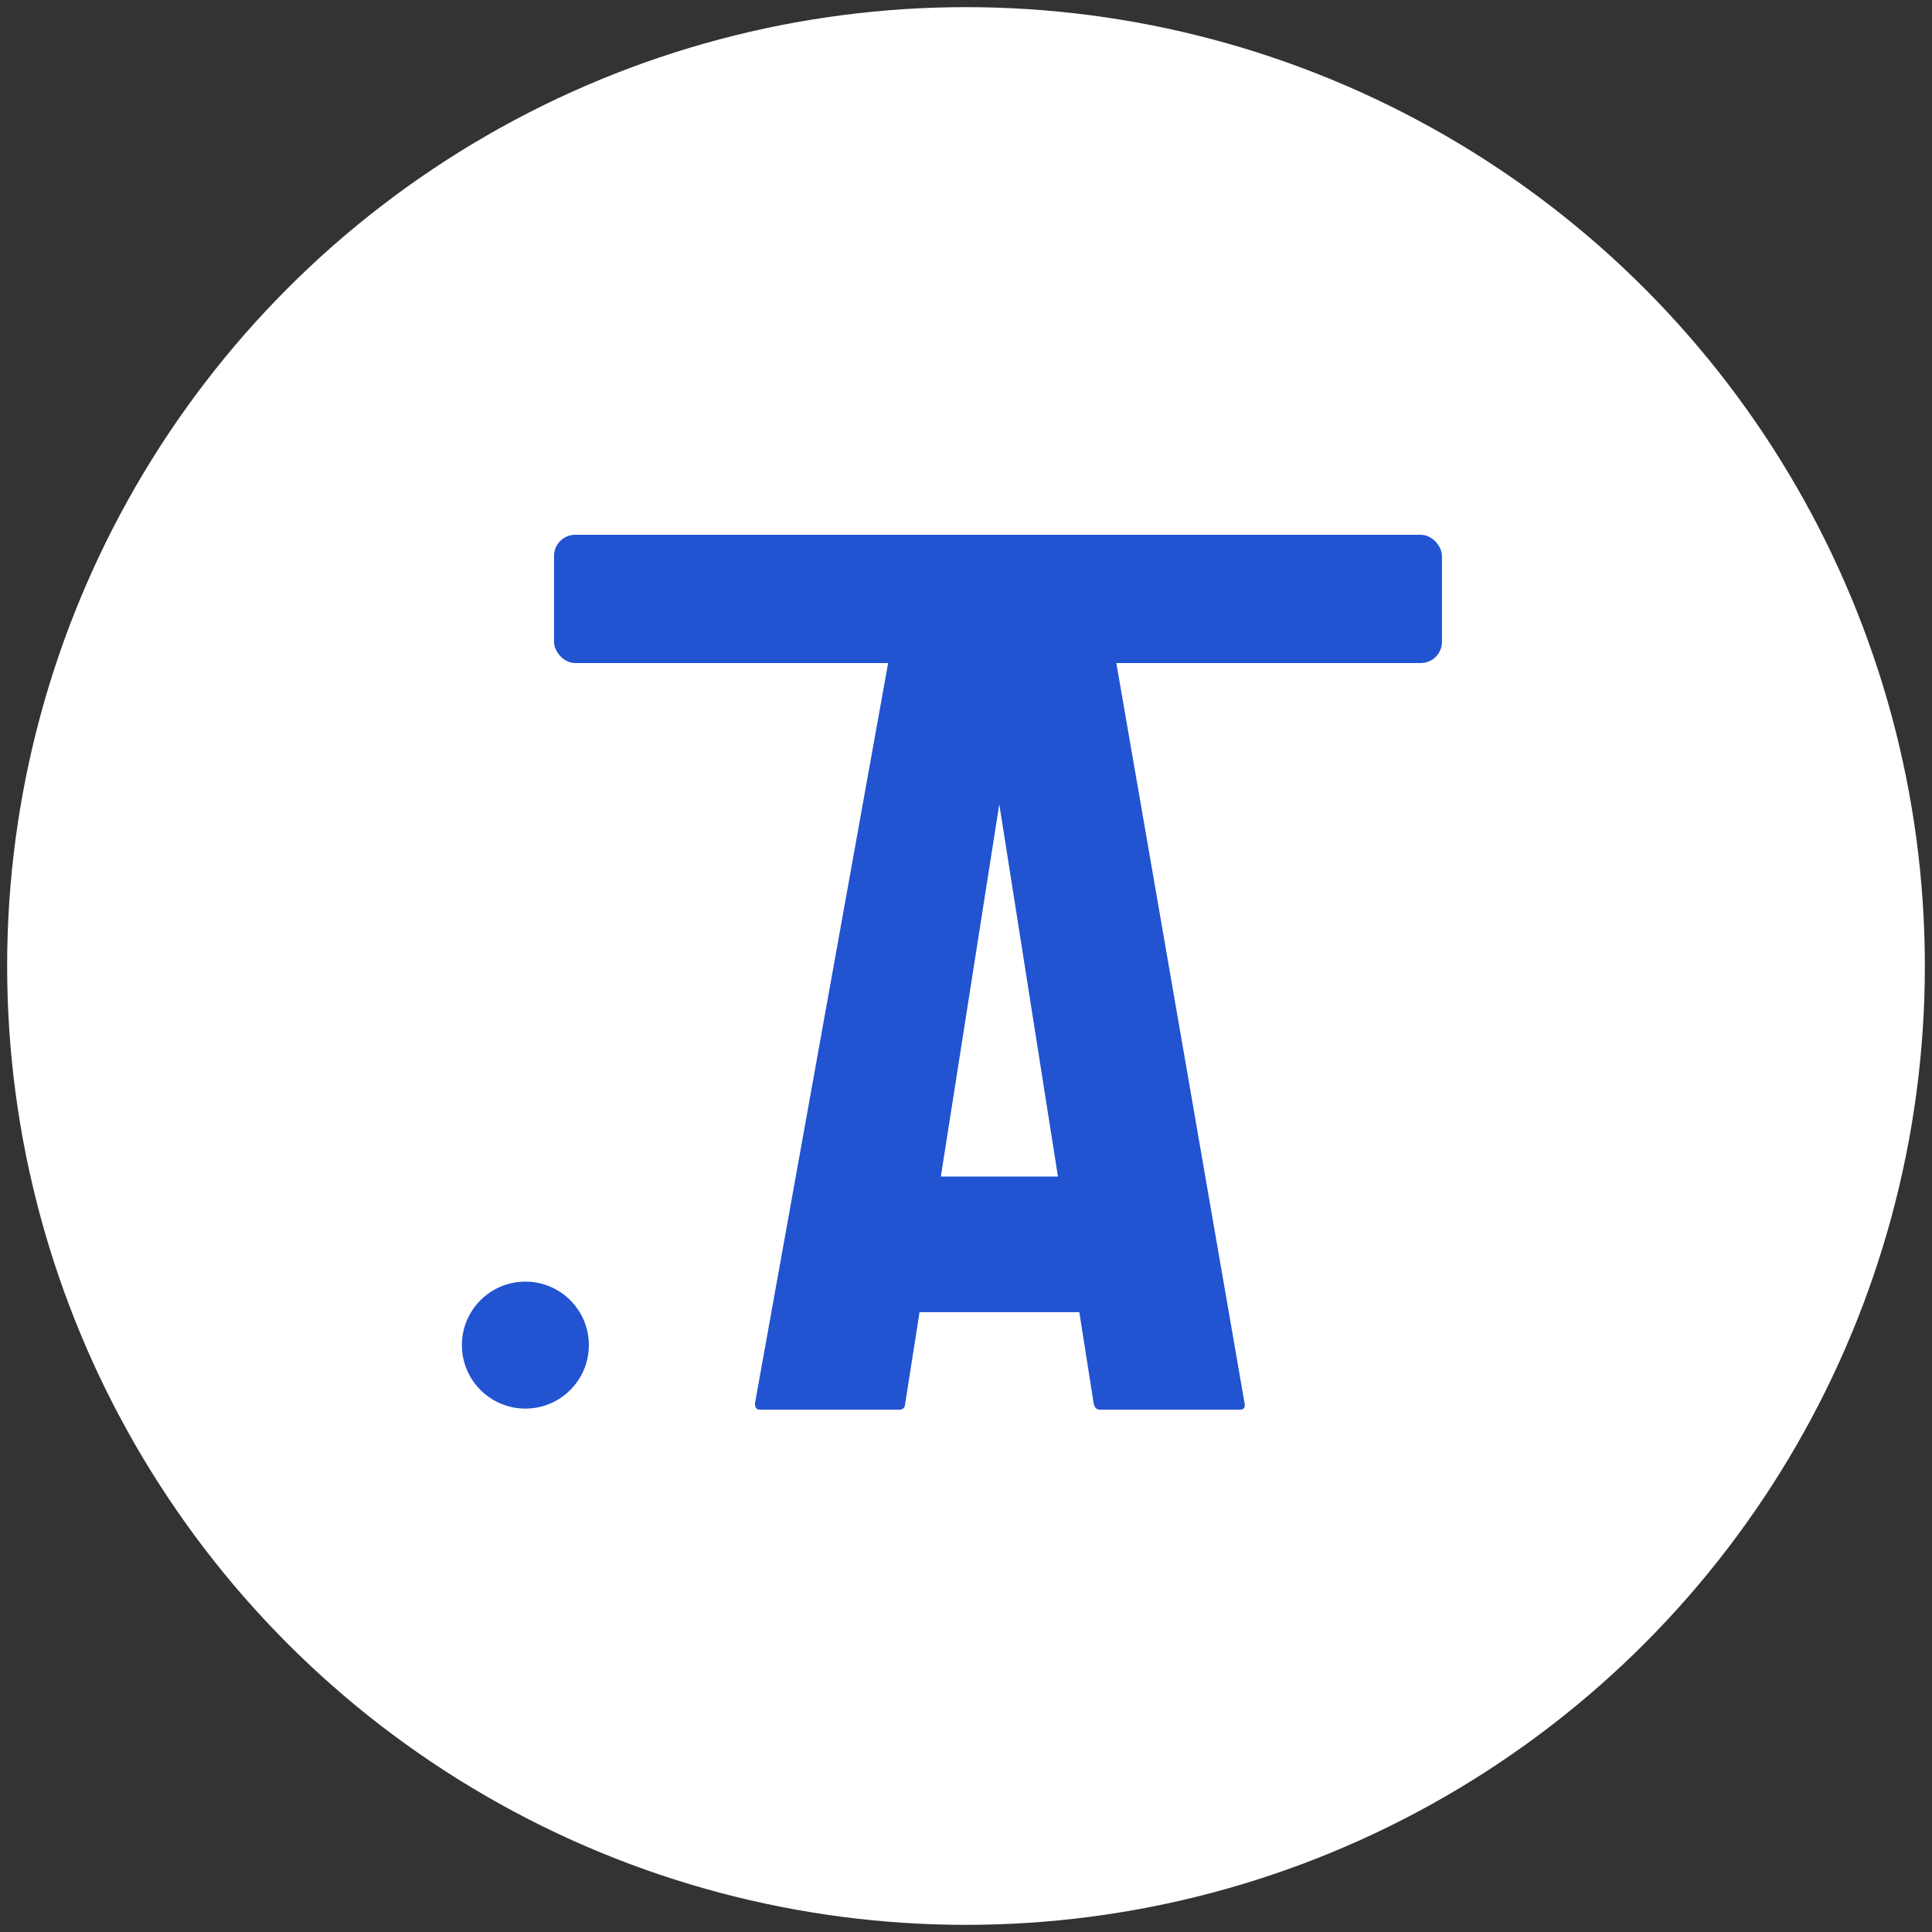
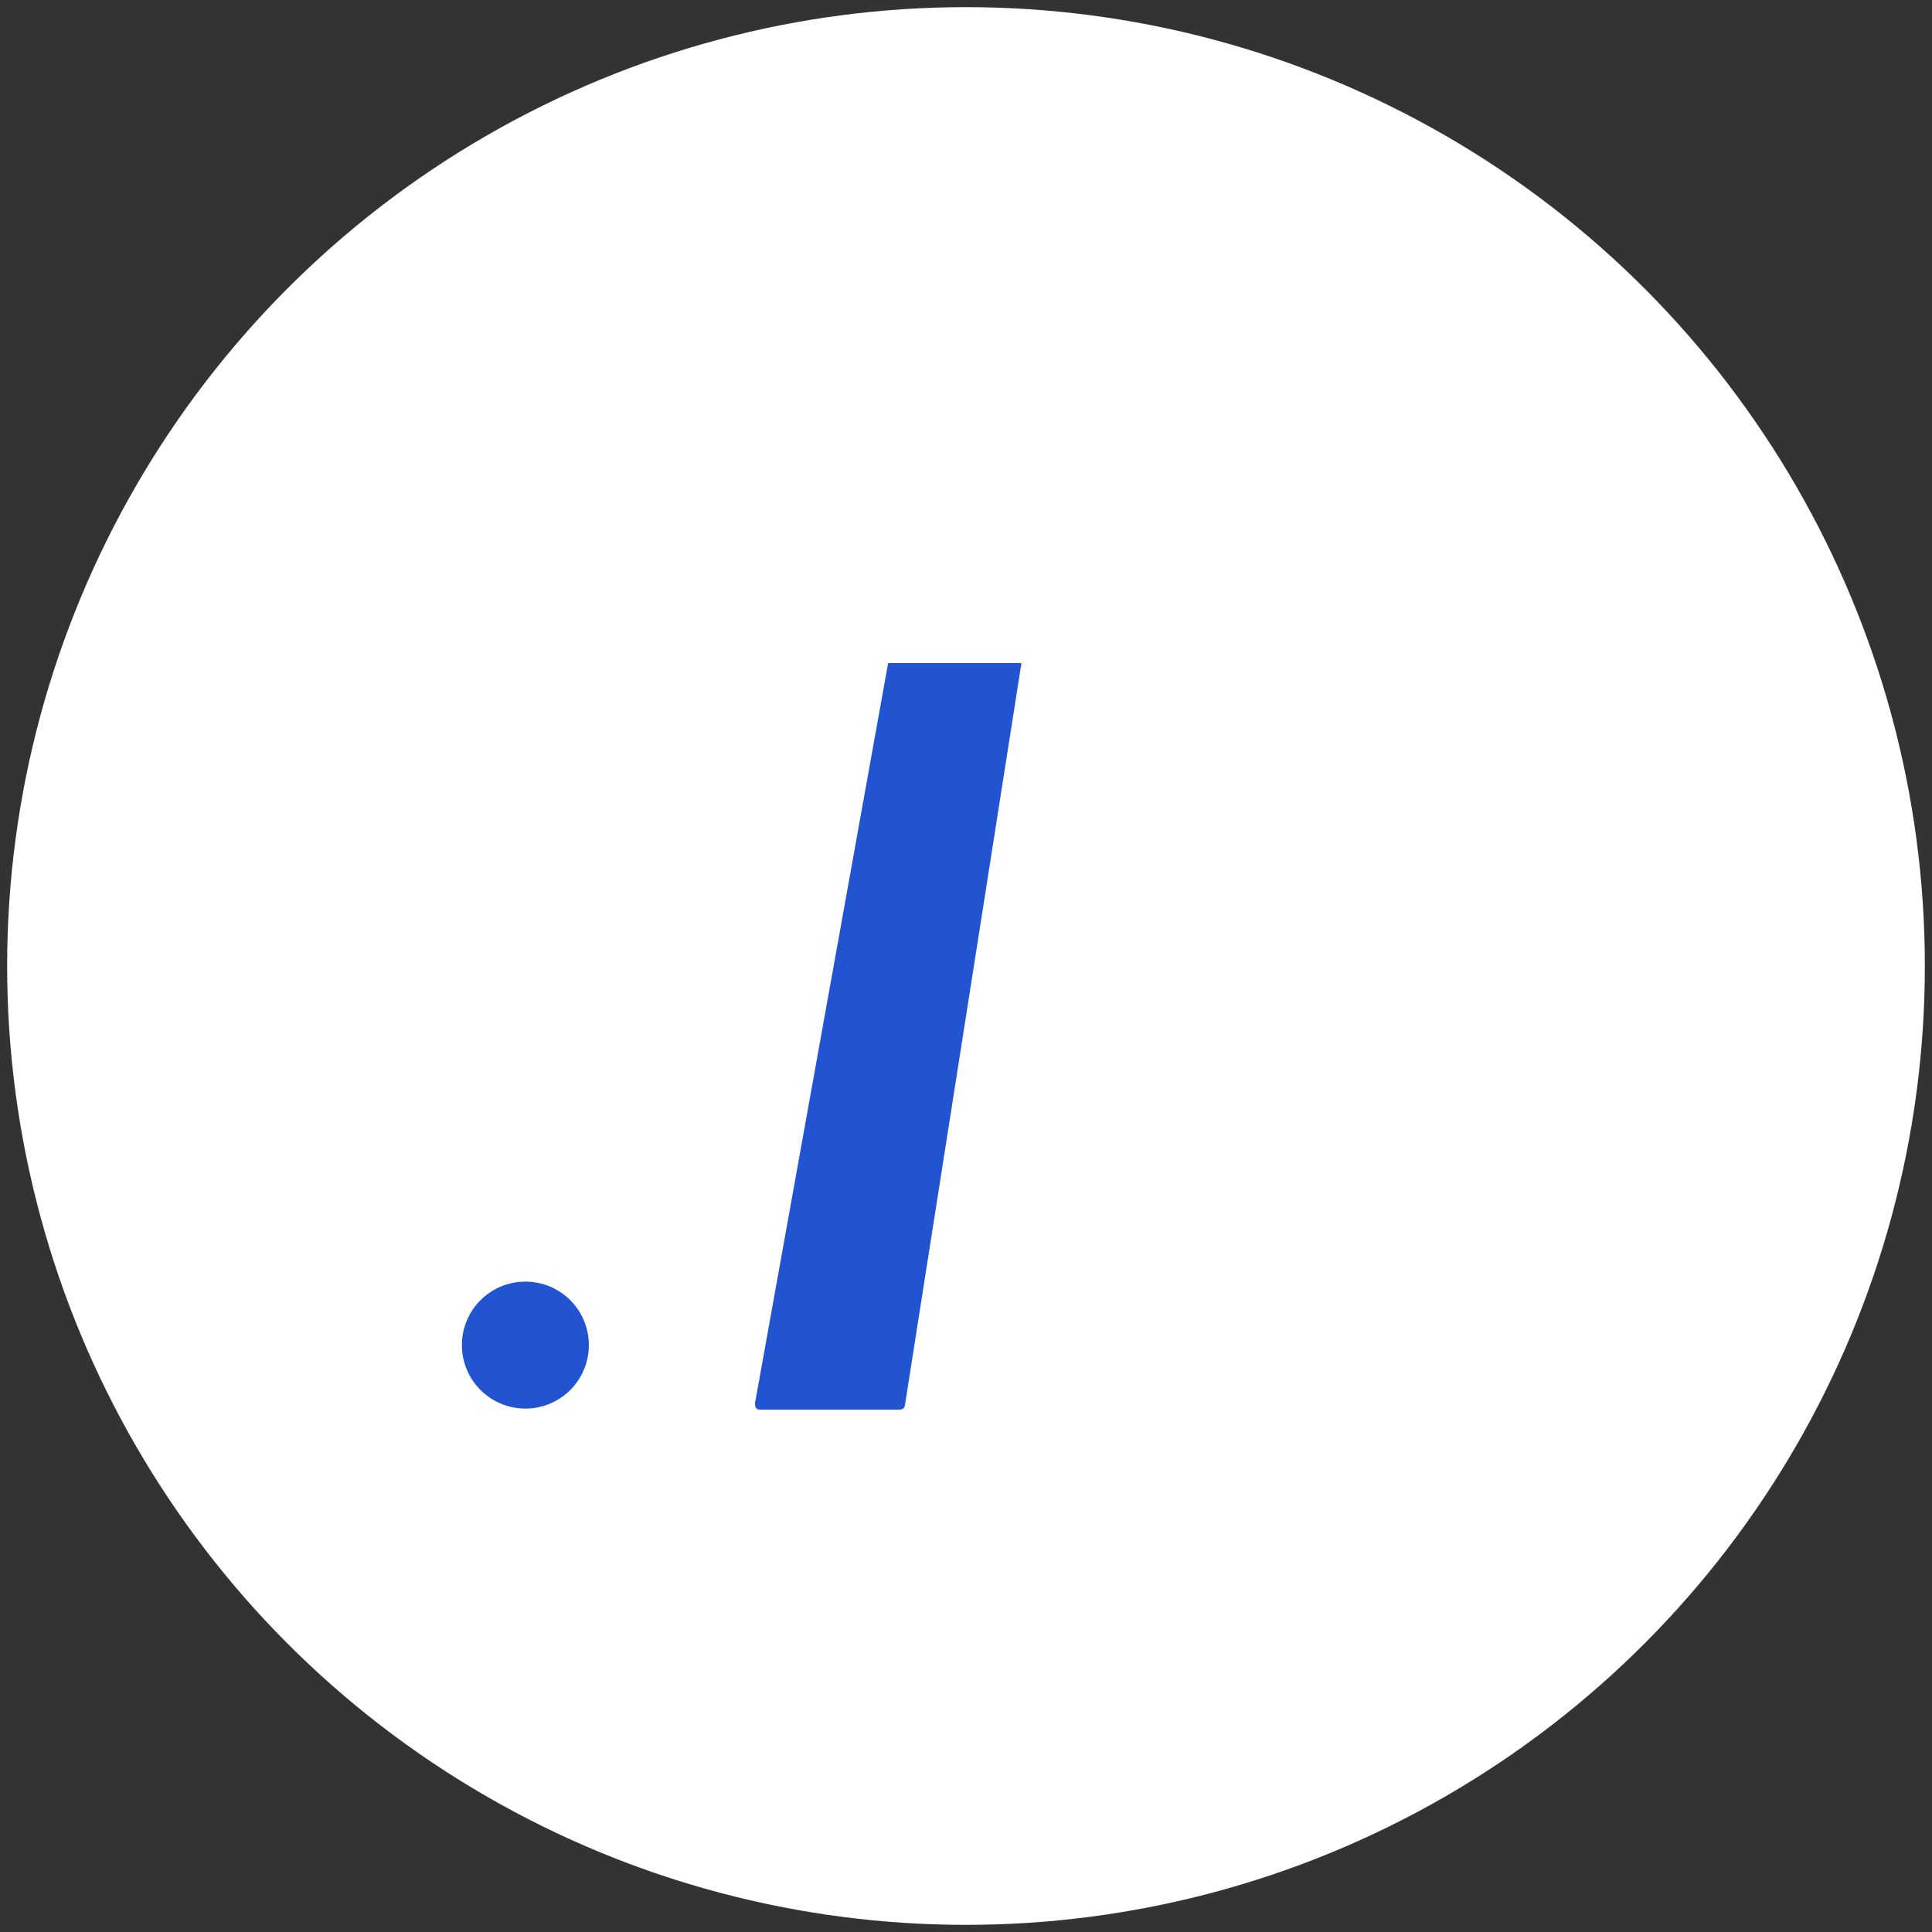
<svg xmlns="http://www.w3.org/2000/svg" width="63" height="63" viewBox="0 0 63 63">
  <rect x="0" y="0" width="63" height="63" fill="#333333" stroke="none" />
  <g fill="none" fill-rule="evenodd">
    <g>
      <g>
        <g>
          <g transform="translate(-876, -82) translate(876, 82)">
            <circle cx="31.5" cy="31.5" r="31.267" fill="#FFF" />
-             <path fill="#2253D0" d="M27.204 38.366H37.88V42.787H27.204z" />
            <circle cx="17.132" cy="43.862" r="2.07" fill="#2253D0" />
-             <rect width="28.954" height="4.182" x="18.066" y="17.439" fill="#2253D0" rx=".69" />
            <path fill="#2253D0" d="M28.961 21.621l-4.343 24.144c0 .138.055.204.164.204h4.55c.072.002.139-.038.17-.103l3.806-24.245H28.96z" />
-             <path fill="#2253D0" d="M35.664 45.765c.026.138.095.204.206.204h4.55c.136 0 .191-.066.165-.204l-4.183-24.144H31.86l3.804 24.144z" />
          </g>
        </g>
      </g>
    </g>
  </g>
</svg>